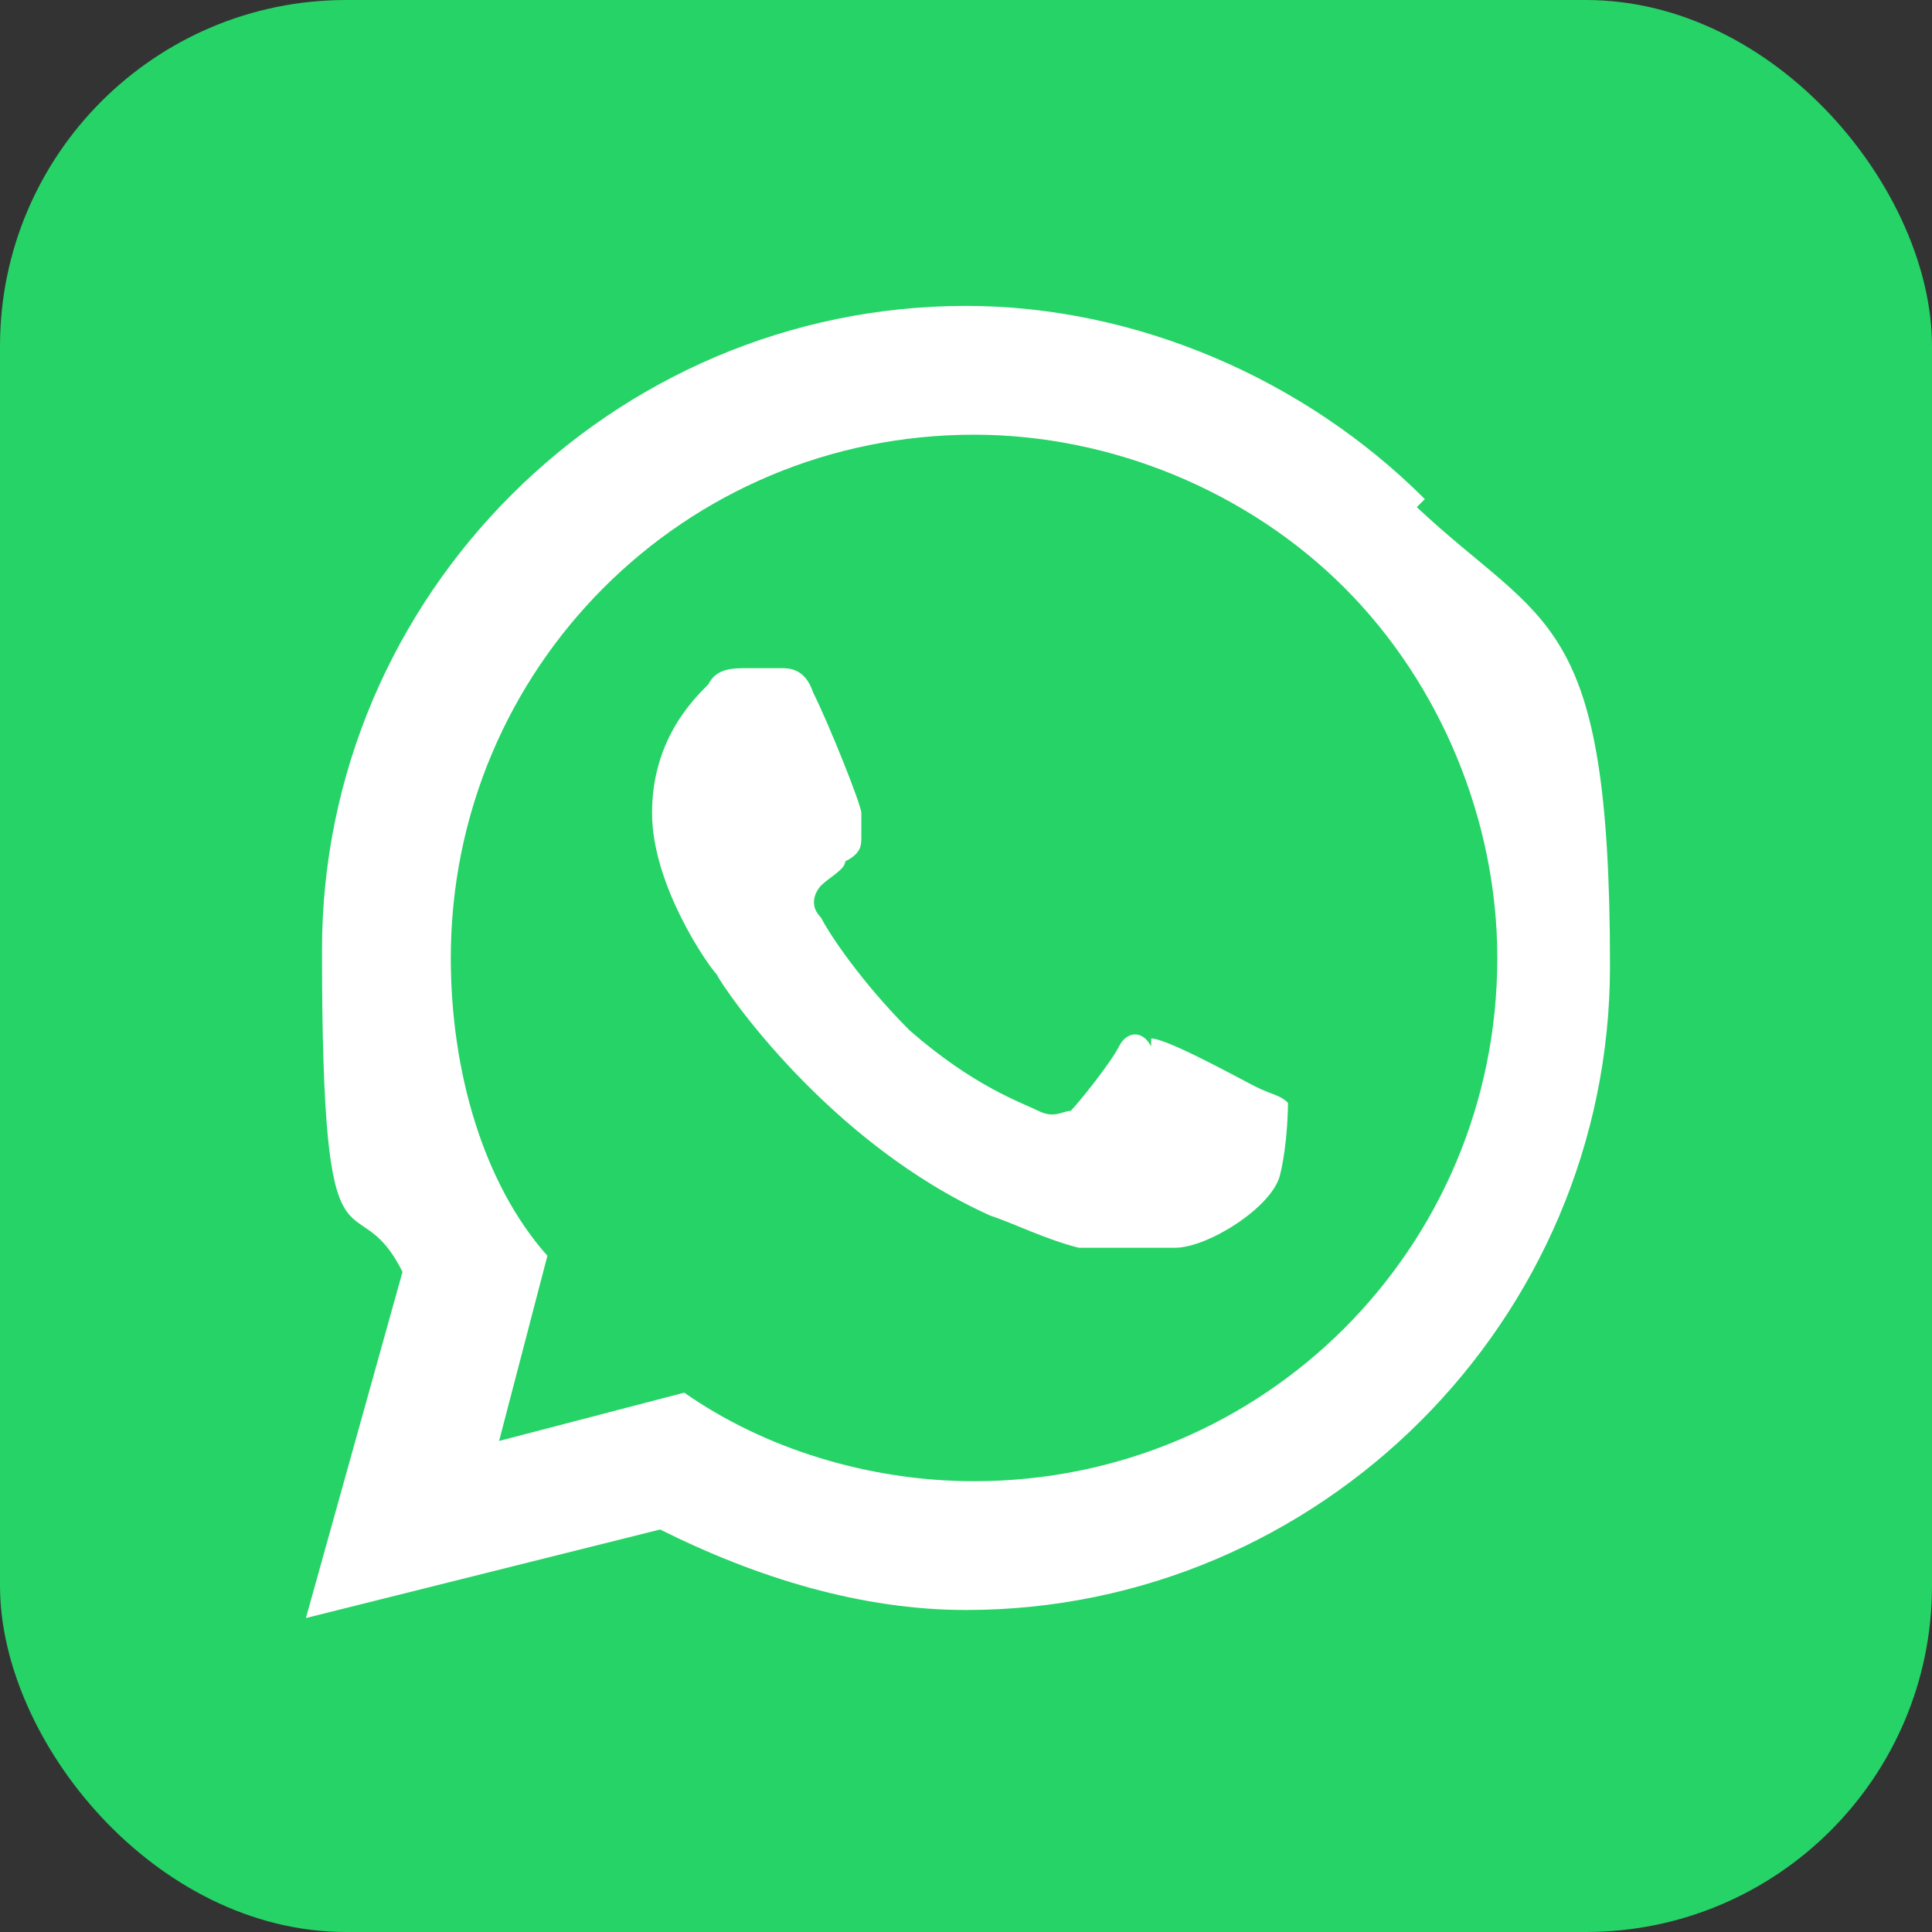
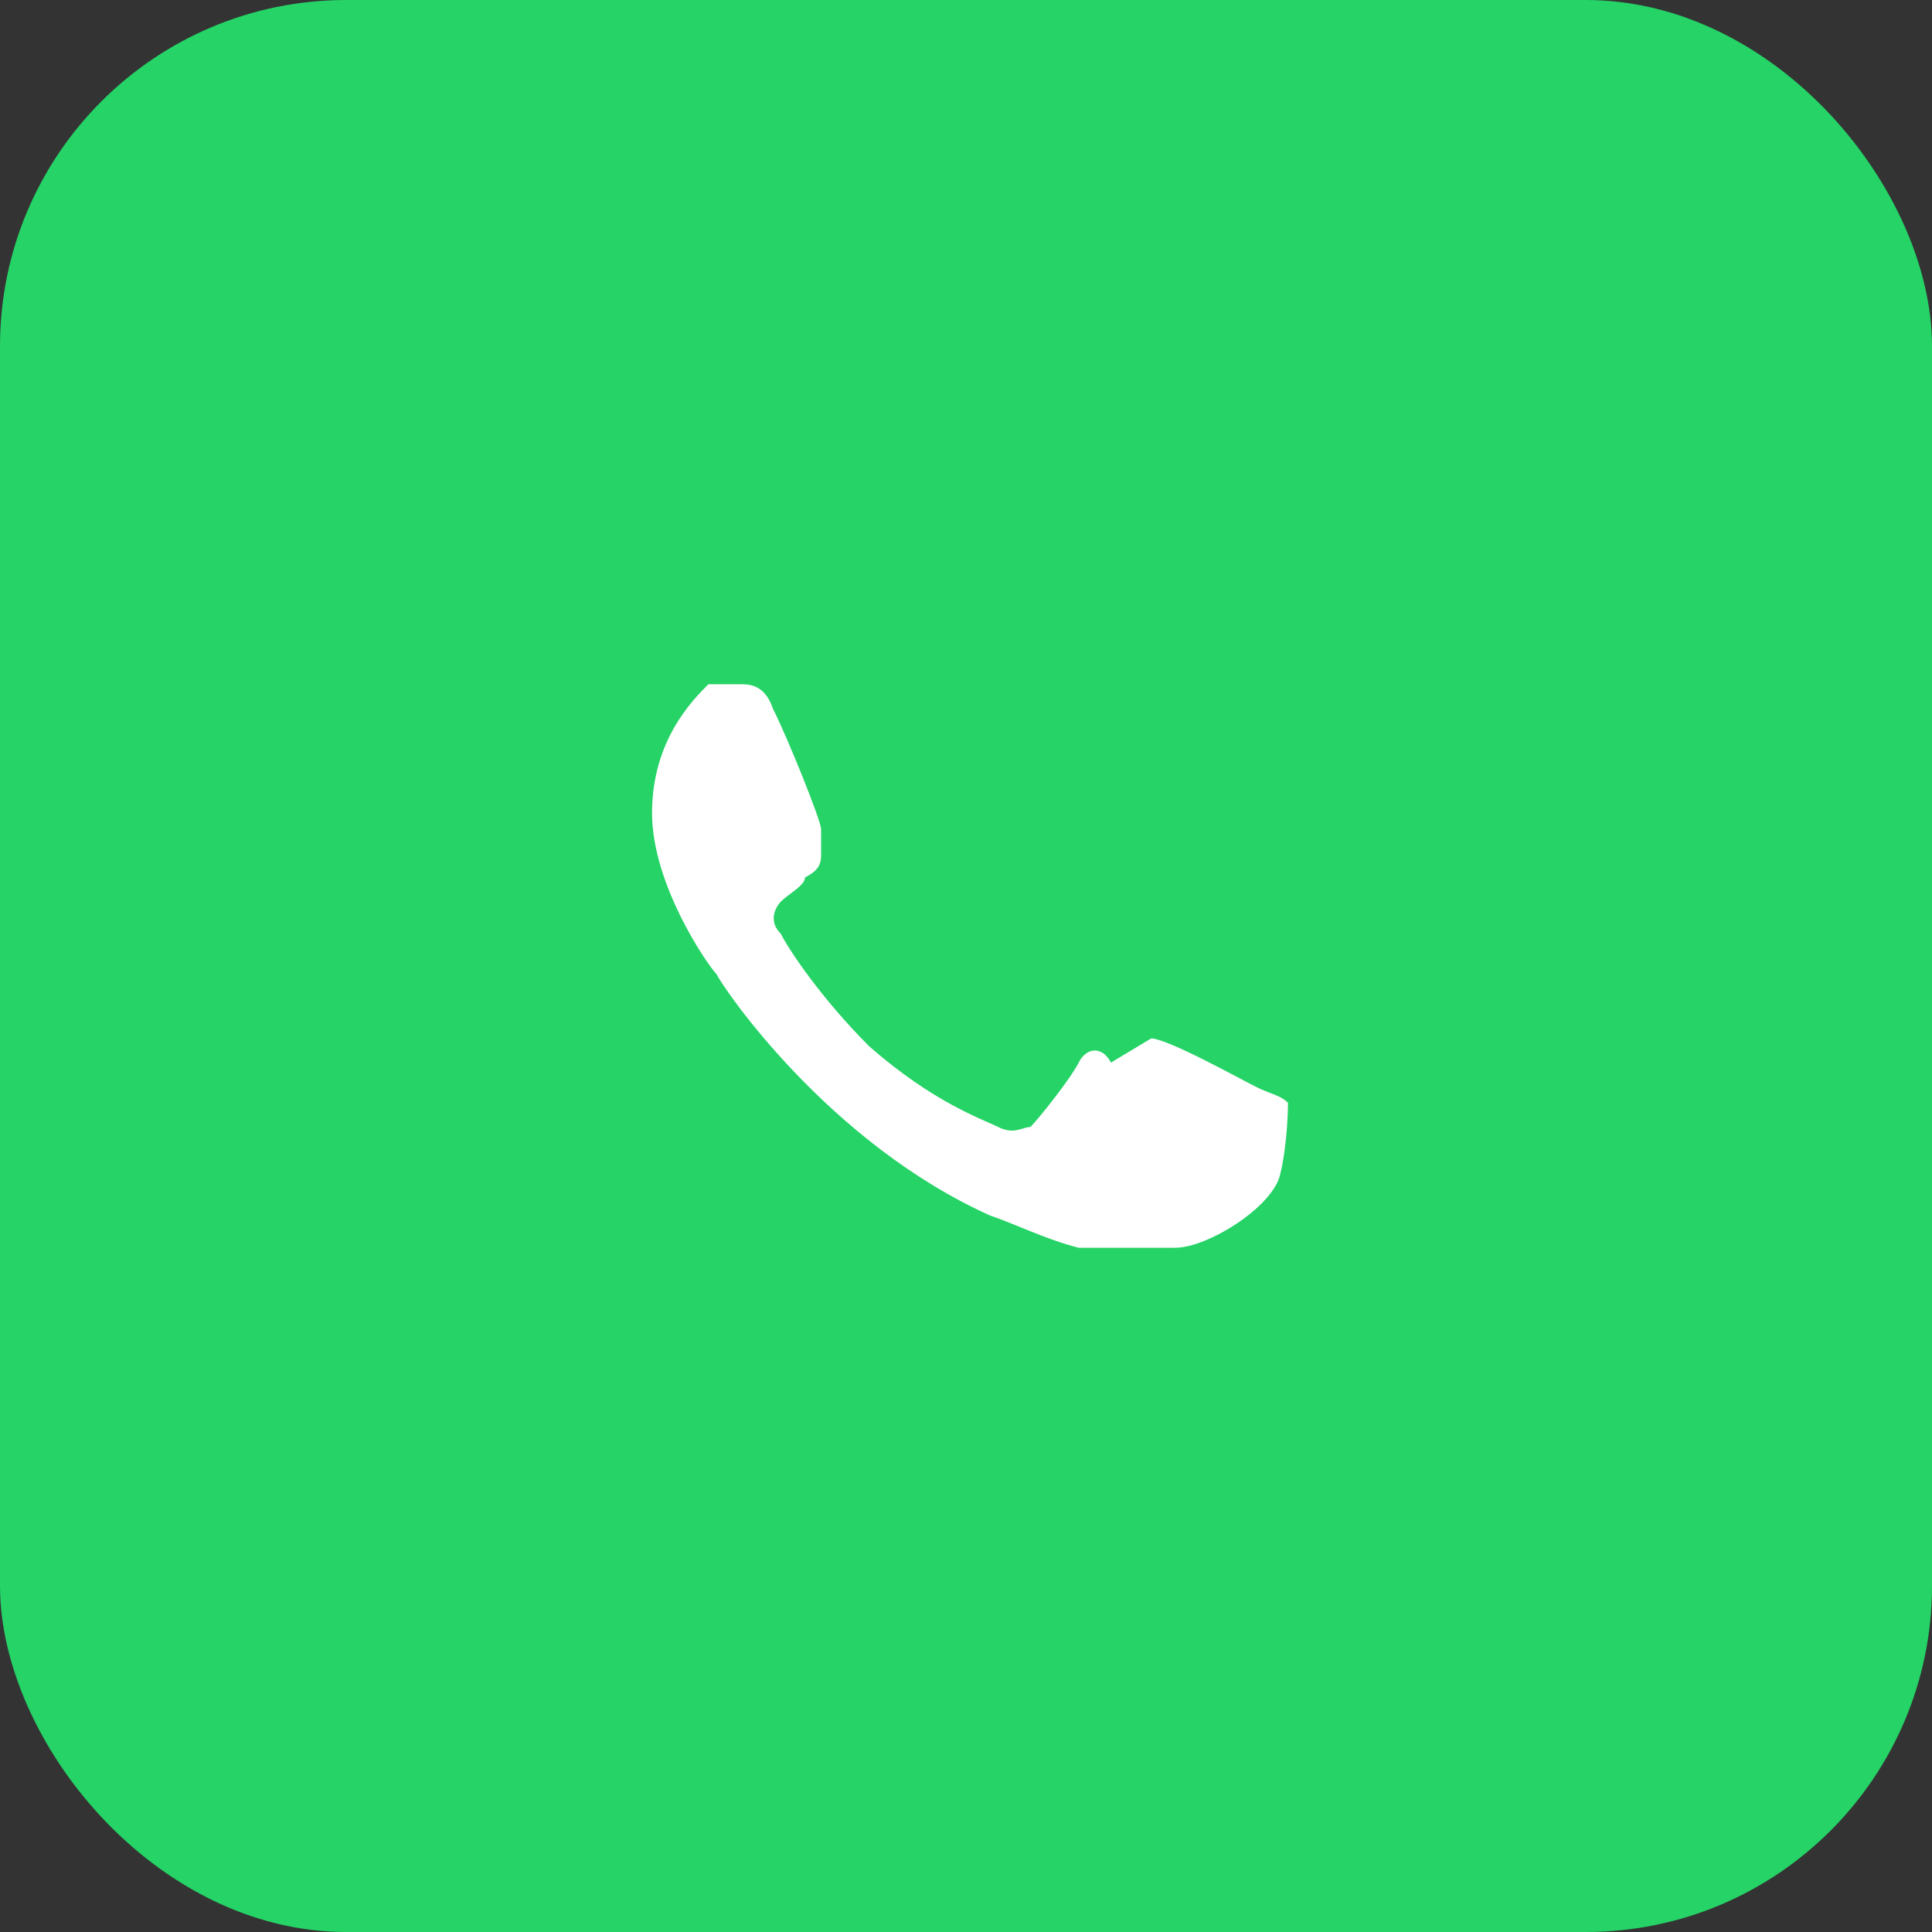
<svg xmlns="http://www.w3.org/2000/svg" viewBox="0 0 24 24" version="1.1" id="Icons">
  <rect x="0" y="0" width="24" height="24" fill="#333333" stroke="none" />
  <rect fill="#25d366" ry="4.3" rx="4.3" height="24" width="24" />
  <g>
-     <path fill="#fff" d="M17.7,6.2c-1.5-1.5-3.6-2.4-5.7-2.4-4.4,0-8,3.6-8,8s.4,2.8,1,4l-1.2,4.3,4.4-1.1c1.2.6,2.5,1,3.8,1,4.4,0,8-3.6,8-8s-.8-4.2-2.4-5.7h0ZM6.8,15.6c-.8-.9-1.2-2.3-1.2-3.7,0-3.6,2.9-6.5,6.5-6.5,1.7,0,3.4.7,4.6,1.9,1.2,1.2,1.9,2.9,1.9,4.6,0,3.6-2.9,6.5-6.5,6.5-1.3,0-2.6-.4-3.6-1.1l-2.3.6.6-2.3Z" />
-     <path fill="#fff" d="M14.3,12.9c.2,0,1.1.5,1.3.6.2.1.3.1.4.2,0,0,0,.5-.1.9s-.9.9-1.3.9c-.3,0-.8,0-1.2,0-.4-.1-.8-.3-1.1-.4-2-.9-3.3-2.8-3.4-3-.1-.1-.8-1.1-.8-2s.5-1.4.7-1.6c.1-.2.3-.2.5-.2h.4c.1,0,.3,0,.4.3.2.4.6,1.4.6,1.5,0,.1,0,.2,0,.3,0,.1,0,.2-.2.3,0,.1-.2.2-.3.3,0,0-.2.2,0,.4.1.2.5.8,1.1,1.4.8.7,1.4.9,1.6,1s.3,0,.4,0c.1-.1.5-.6.6-.8s.3-.2.4,0h0Z" />
+     <path fill="#fff" d="M14.3,12.9c.2,0,1.1.5,1.3.6.2.1.3.1.4.2,0,0,0,.5-.1.9s-.9.9-1.3.9c-.3,0-.8,0-1.2,0-.4-.1-.8-.3-1.1-.4-2-.9-3.3-2.8-3.4-3-.1-.1-.8-1.1-.8-2s.5-1.4.7-1.6h.4c.1,0,.3,0,.4.3.2.4.6,1.4.6,1.5,0,.1,0,.2,0,.3,0,.1,0,.2-.2.3,0,.1-.2.2-.3.3,0,0-.2.2,0,.4.1.2.5.8,1.1,1.4.8.7,1.4.9,1.6,1s.3,0,.4,0c.1-.1.5-.6.6-.8s.3-.2.4,0h0Z" />
  </g>
</svg>